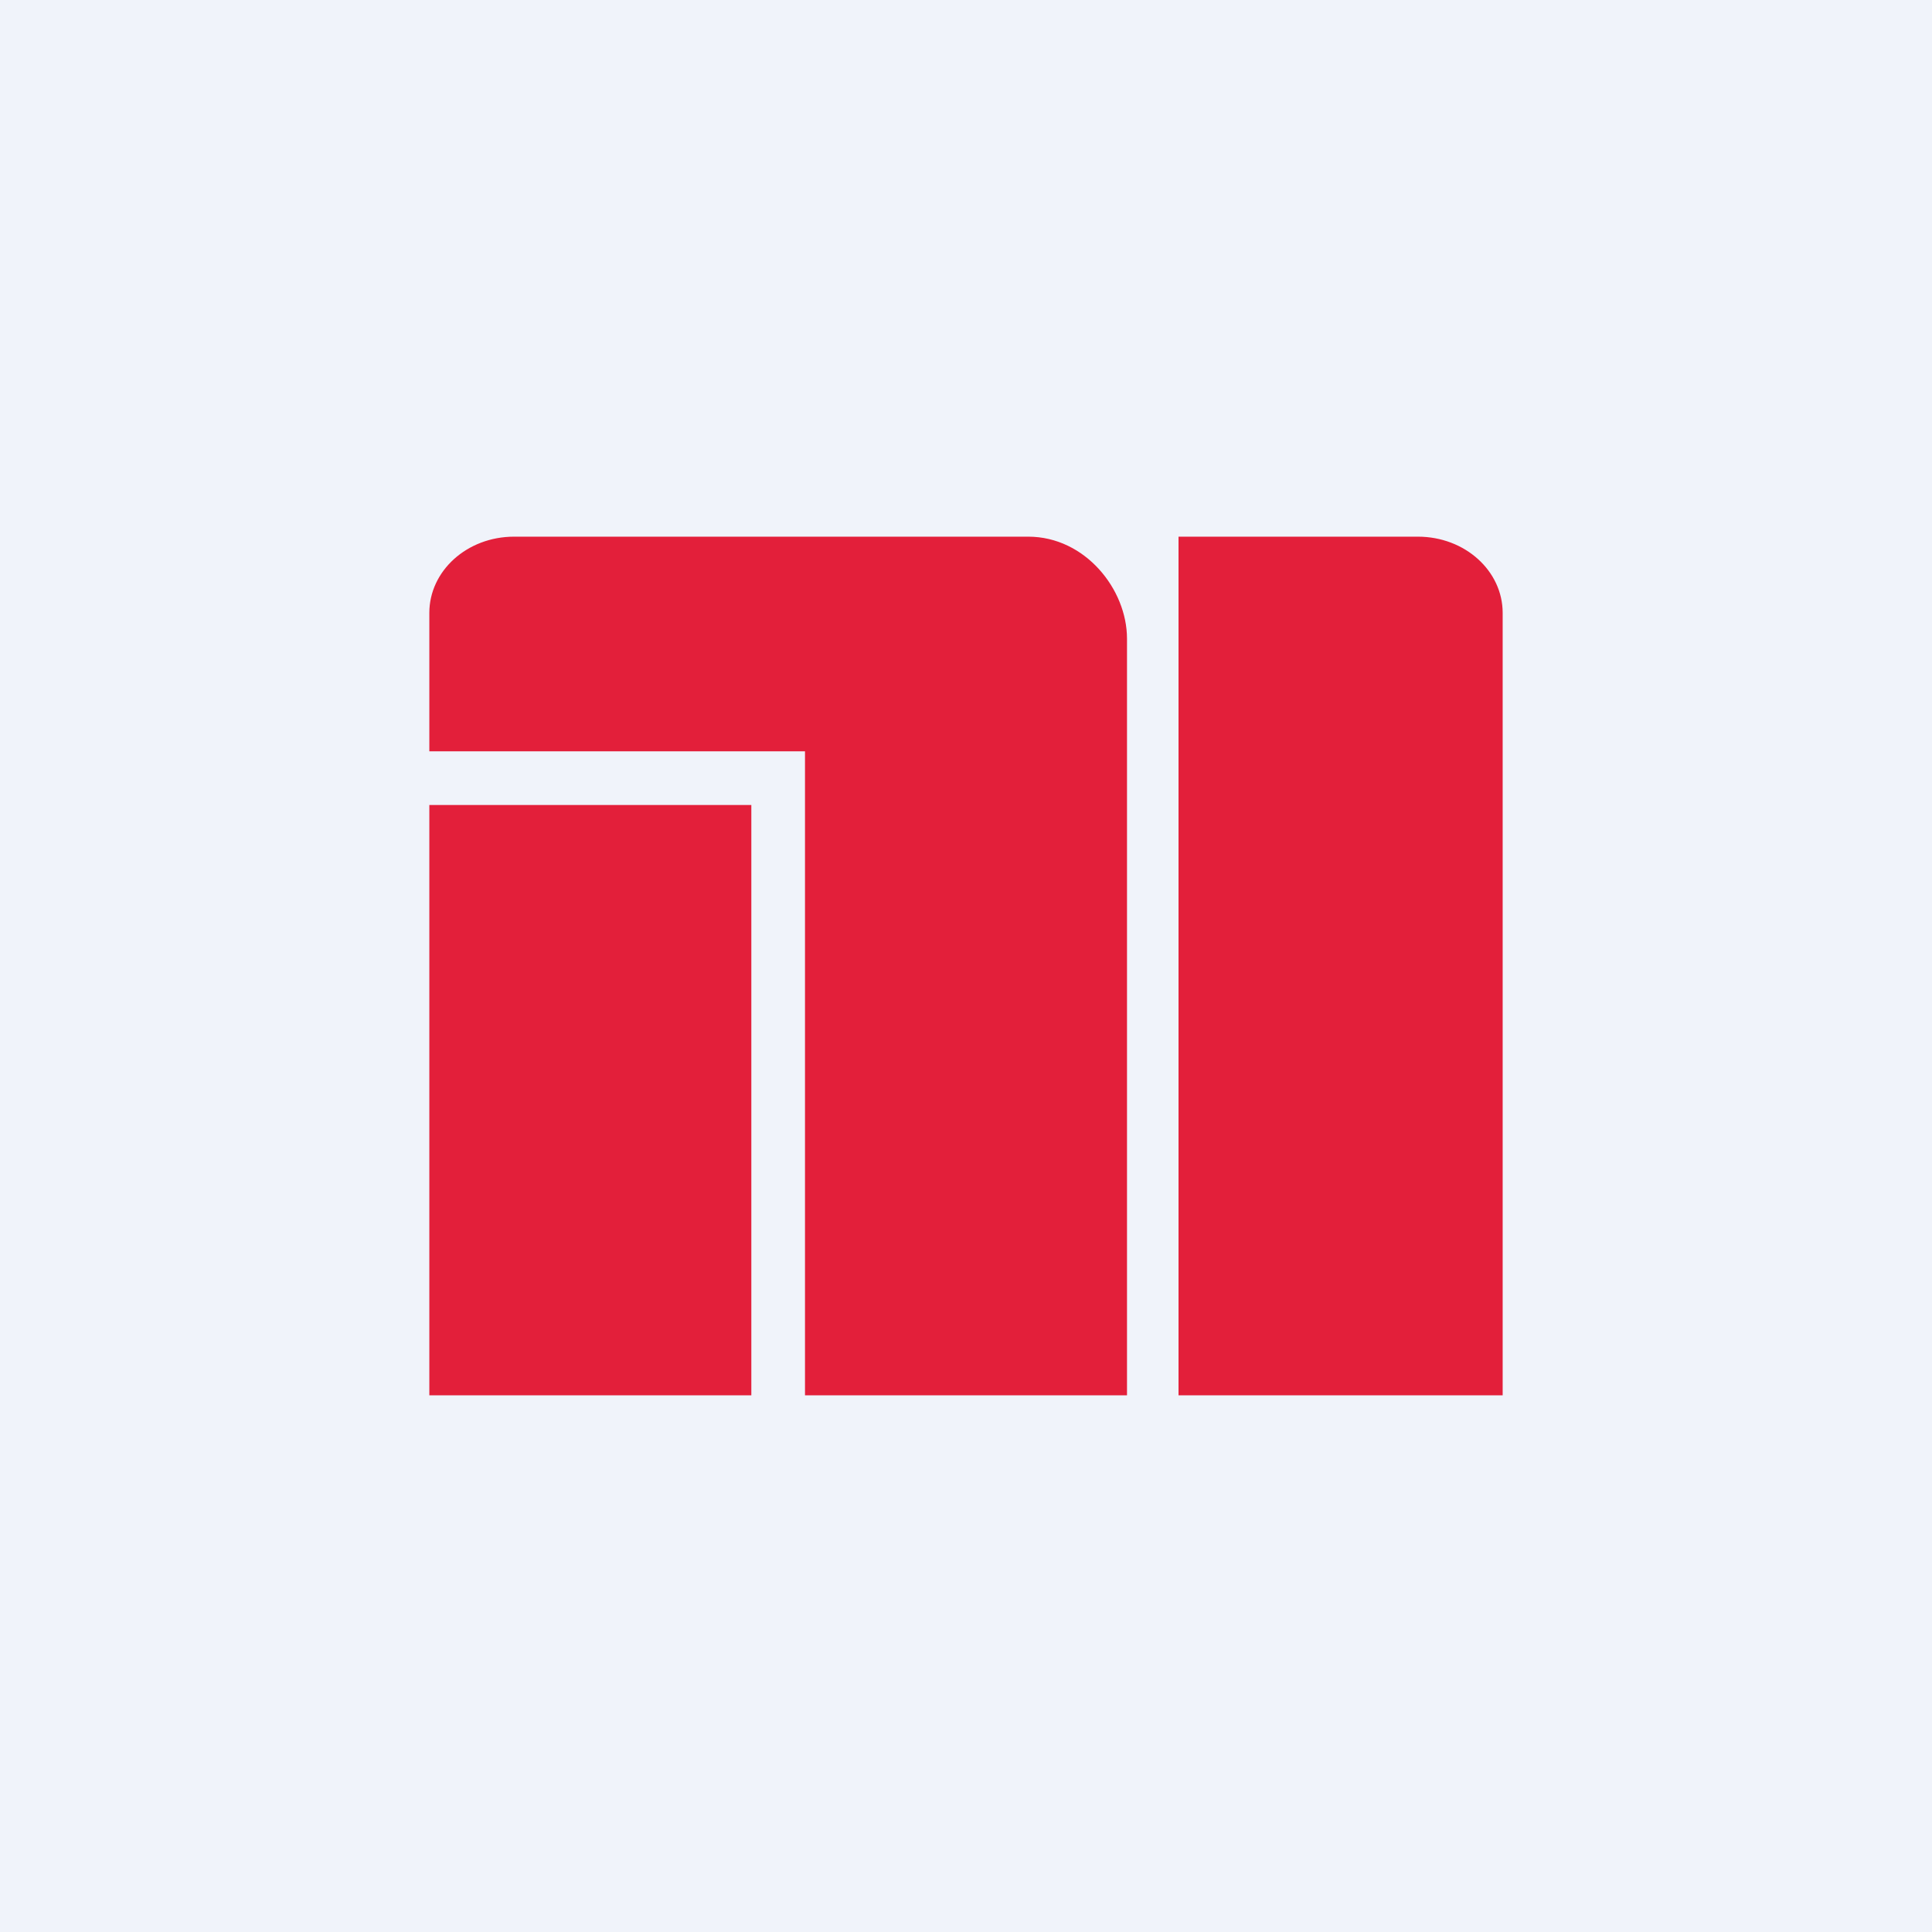
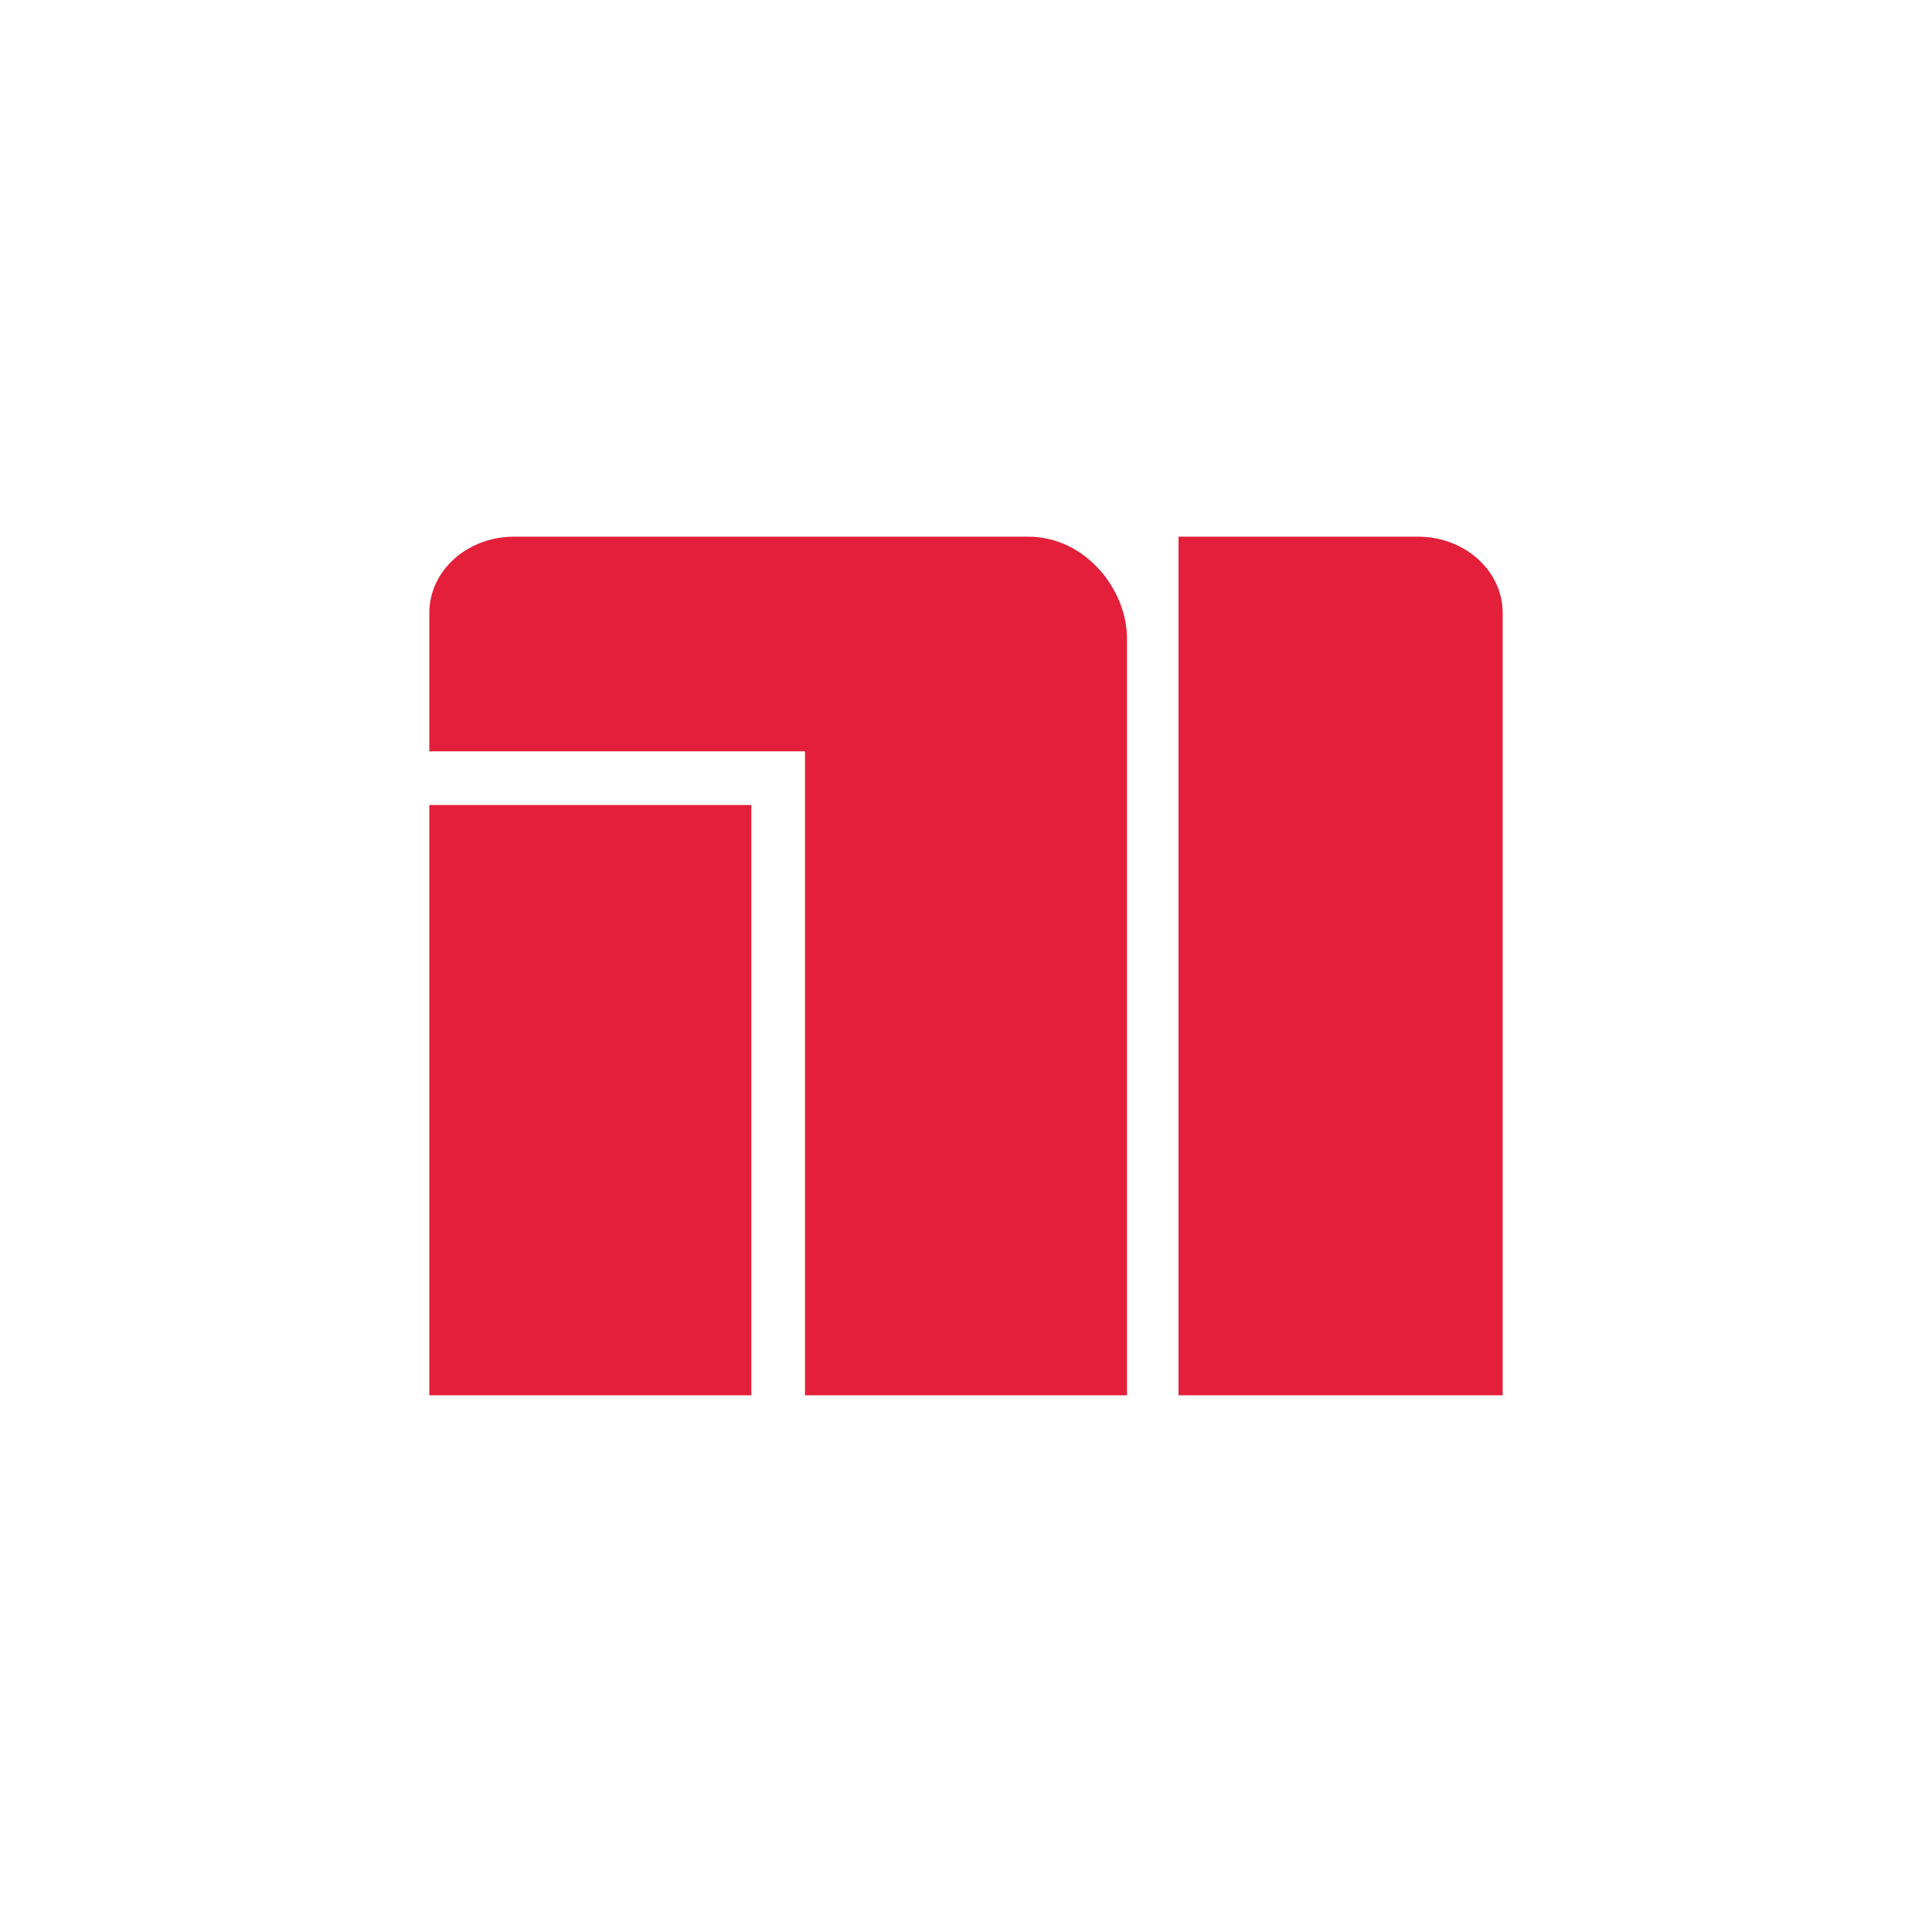
<svg xmlns="http://www.w3.org/2000/svg" width="18" height="18" viewBox="0 0 18 18">
-   <path fill="#F0F3FA" d="M0 0h18v18H0z" />
  <path d="M7.31 5h2.27c.53 0 .92.49.92.95V13h-3V7H4V5.71c0-.39.35-.71.79-.71H7.3Zm3.67 0v8H14V5.71c0-.39-.35-.71-.79-.71h-2.23ZM4 7.5V13h3V7.5H4Z" fill="#E31F3A" />
</svg>